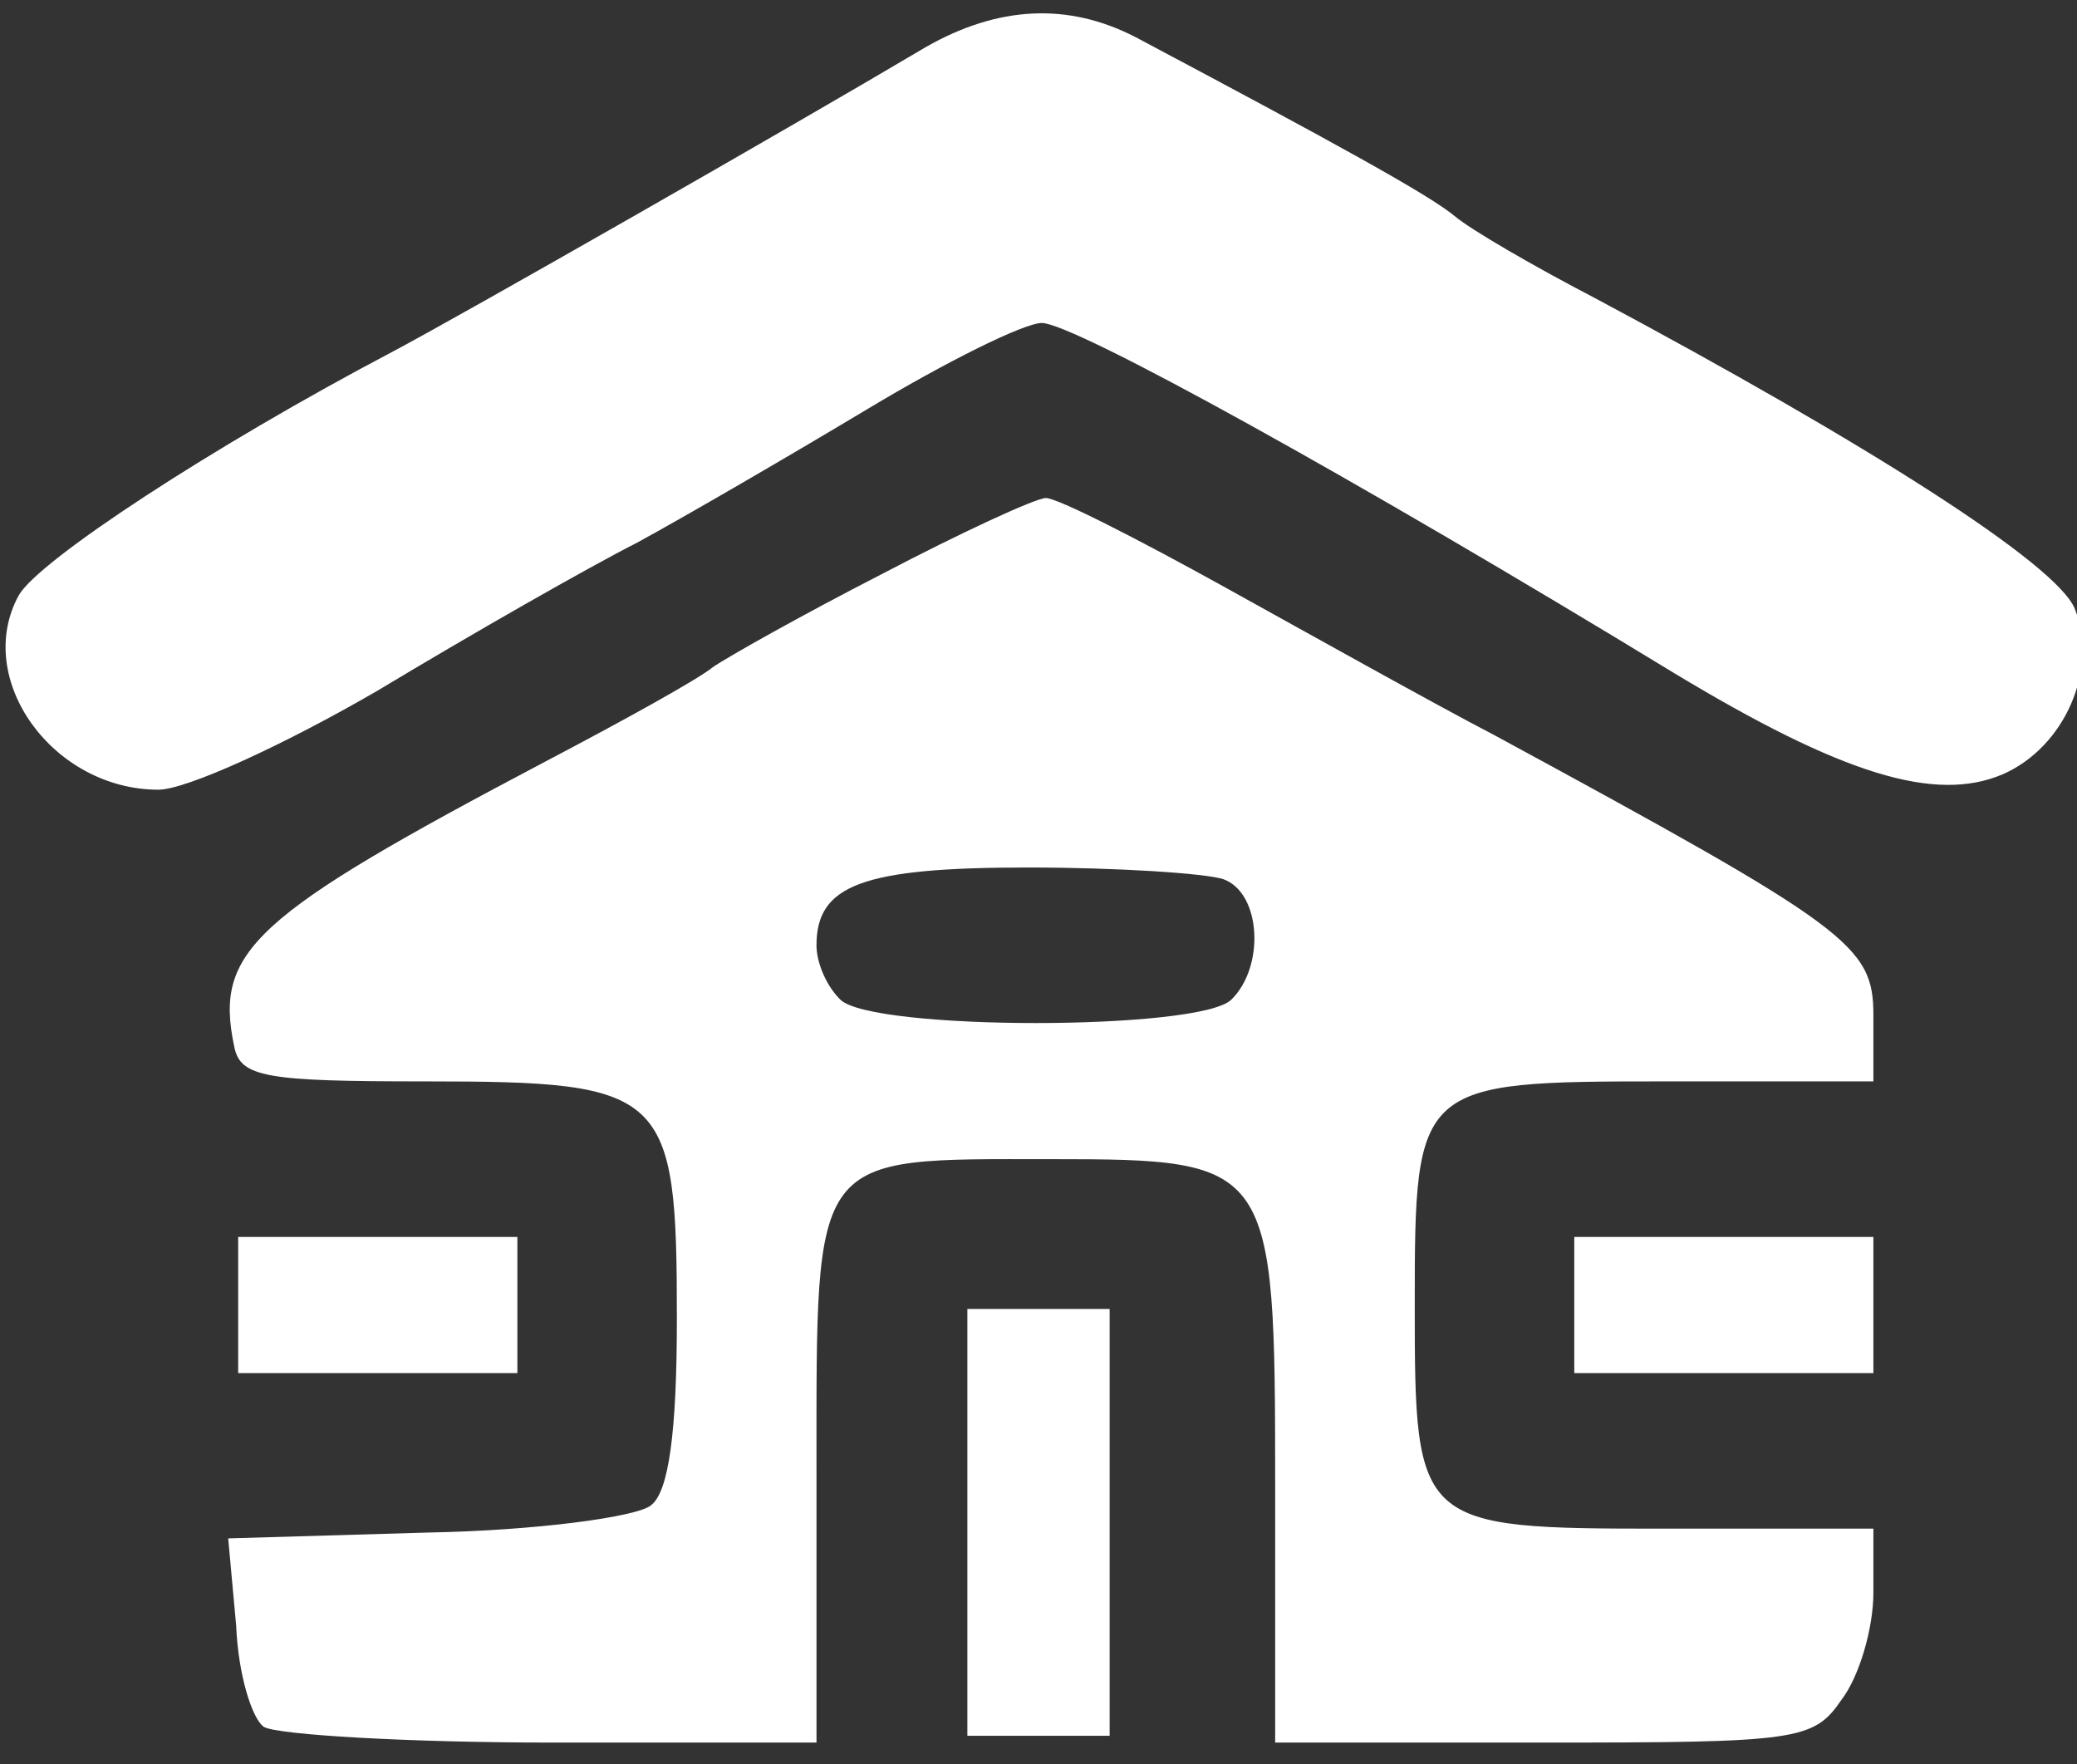
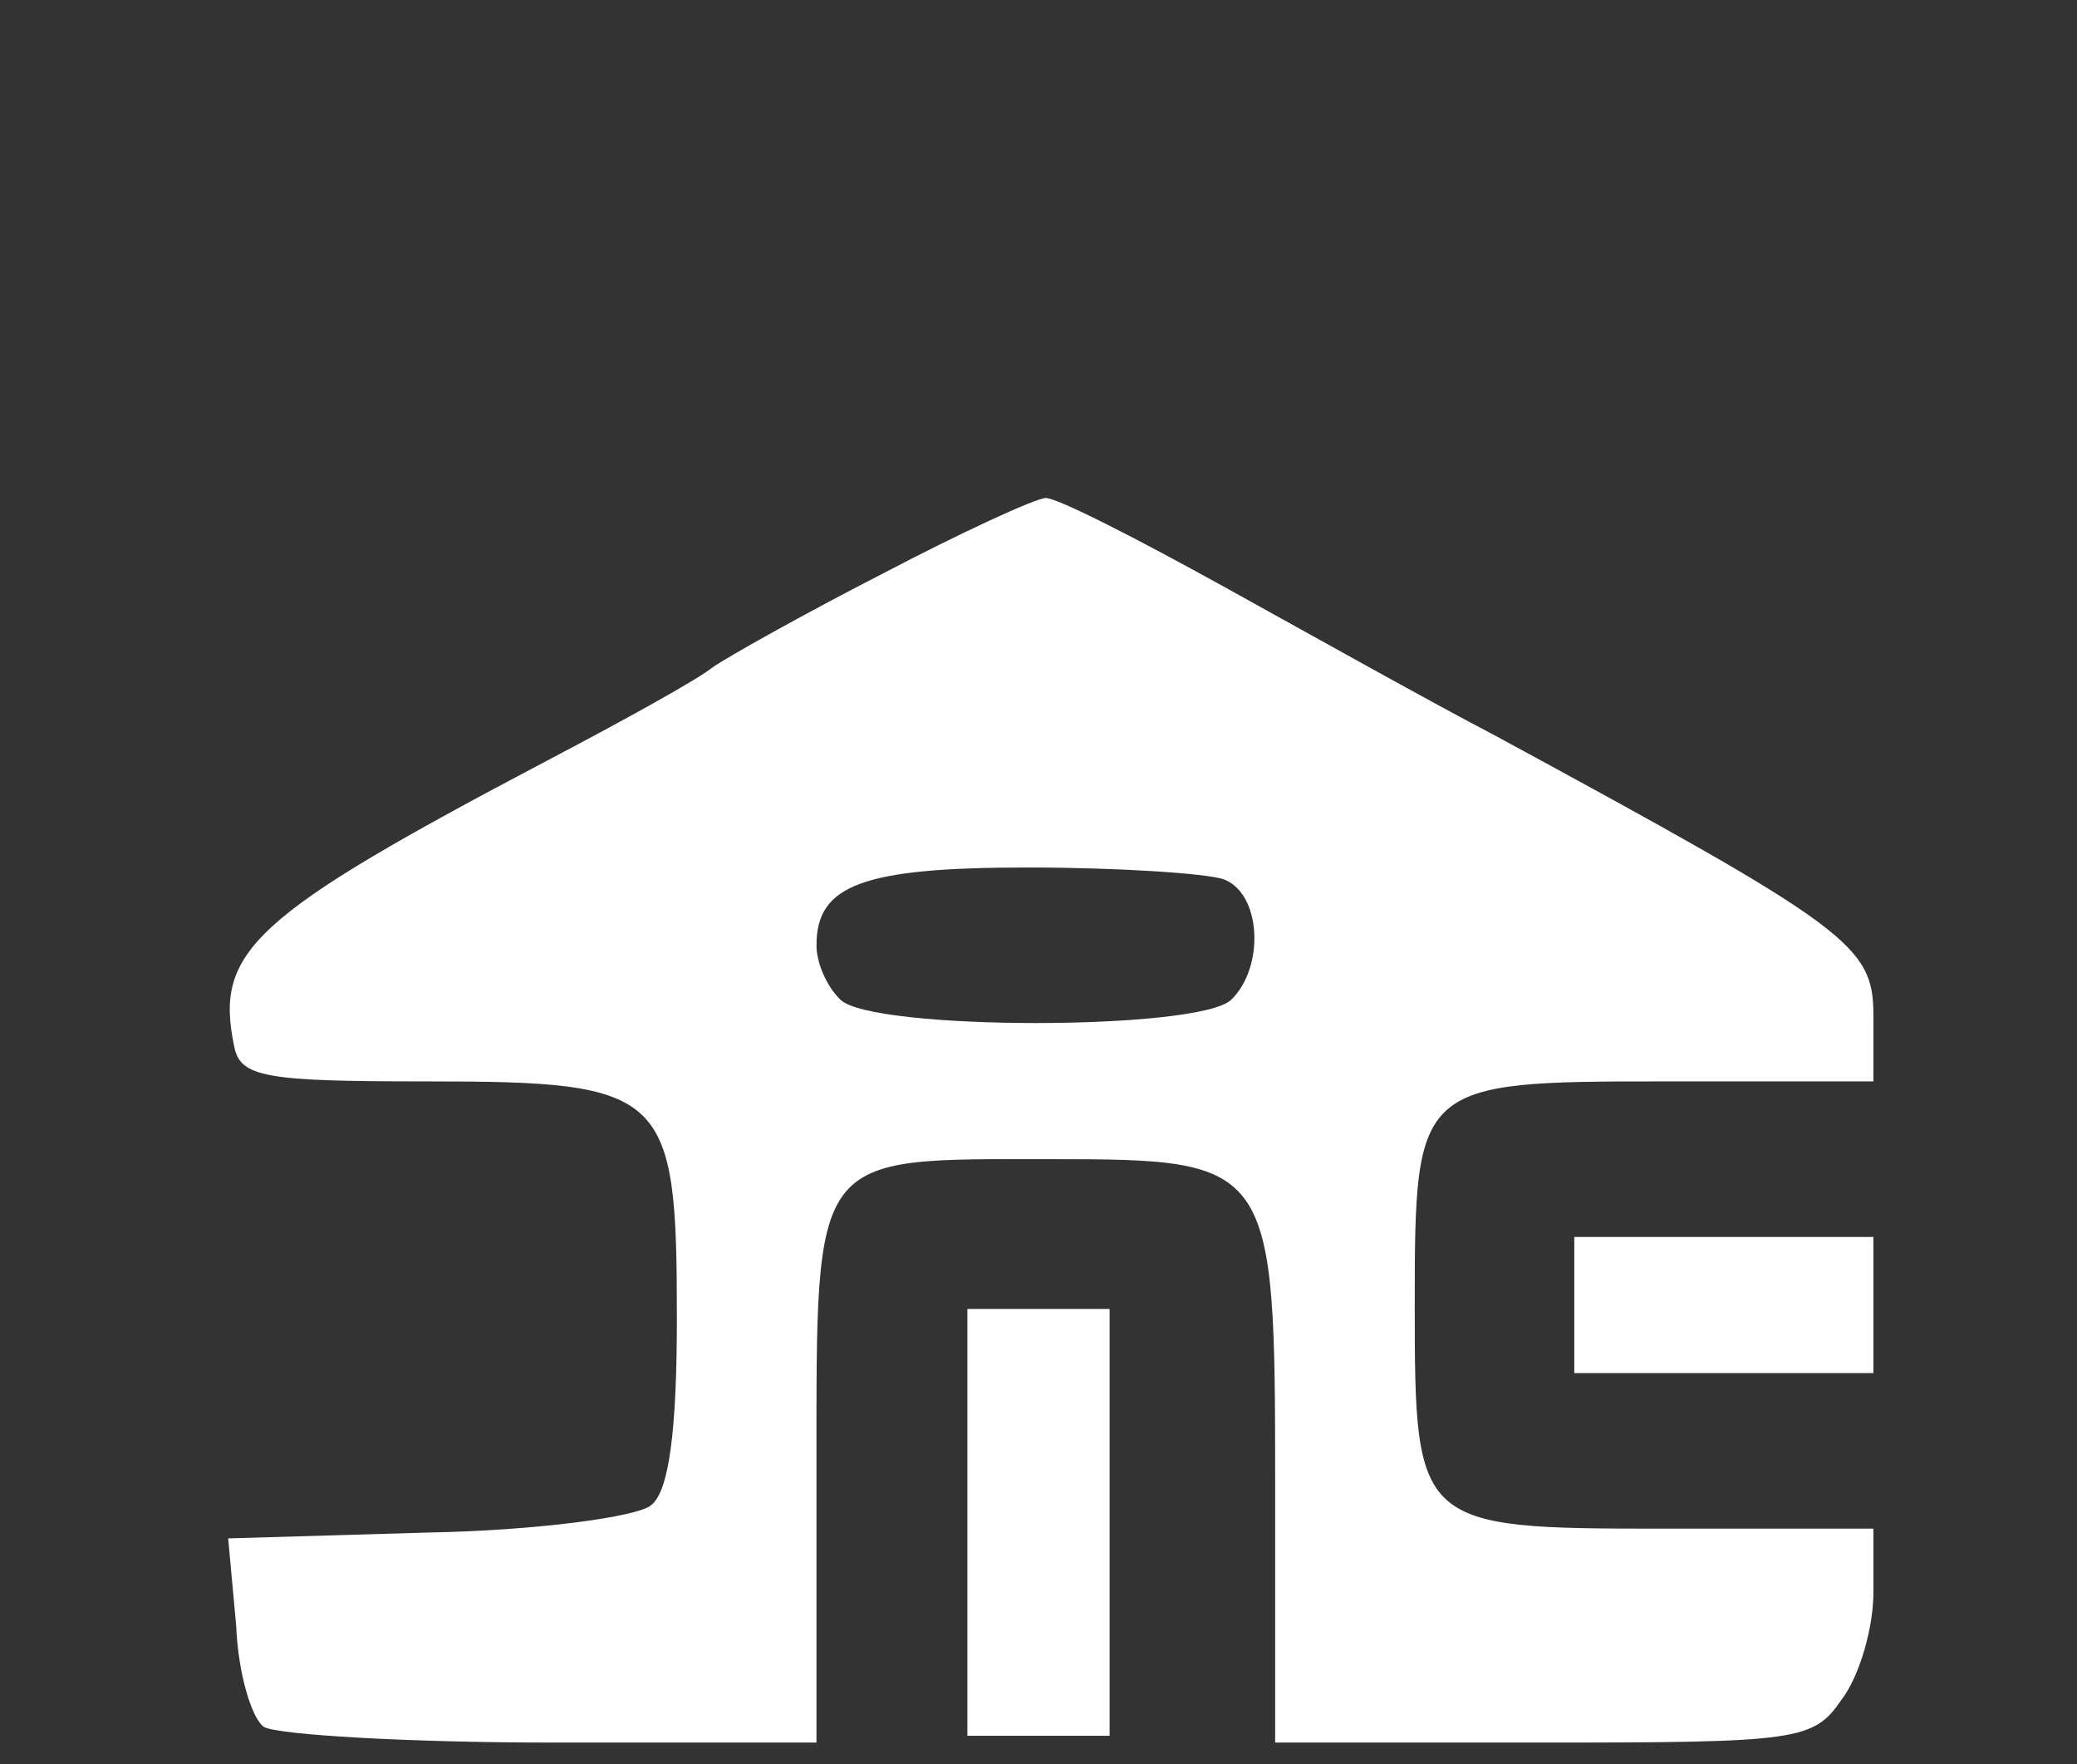
<svg xmlns="http://www.w3.org/2000/svg" width="73" height="62" viewBox="0 0 73 62" fill="none">
  <rect x="0" y="0" width="73" height="62" fill="#333333" stroke="none" />
  <g clip-path="url(#clip0_20_20)">
-     <path d="M32.552 1.647C27.716 4.516 16.221 11.077 13.768 12.376C7.53 15.656 1.362 19.688 0.661 20.918C-0.951 23.857 1.853 27.752 5.568 27.752C6.548 27.752 9.983 26.18 13.277 24.267C16.572 22.285 20.637 19.961 22.388 19.073C24.141 18.116 27.786 15.997 30.519 14.357C33.253 12.717 35.986 11.351 36.617 11.351C37.738 11.351 47.621 16.818 58.835 23.651C64.722 27.206 68.017 28.231 70.4 27.206C72.573 26.249 73.764 23.515 72.923 21.396C72.292 19.824 65.633 15.588 56.032 10.462C53.929 9.369 51.686 8.07 51.125 7.592C50.214 6.84 46.99 5.063 39.911 1.305C37.528 0.075 35.075 0.212 32.552 1.647Z" fill="#fff" />
    <path d="M31.01 20.166C28.206 21.602 25.543 23.105 25.052 23.447C24.561 23.857 21.968 25.291 19.235 26.727C8.861 32.194 7.53 33.424 8.231 36.773C8.441 37.866 9.352 38.003 14.96 38.003C23.44 38.003 23.79 38.345 23.79 46.341C23.79 50.305 23.51 52.422 22.879 52.901C22.389 53.311 18.815 53.79 15.03 53.858L8.02 54.063L8.301 57.138C8.371 58.847 8.861 60.418 9.282 60.692C9.773 60.965 14.329 61.239 19.446 61.239H28.697V51.671C28.697 40.395 28.487 40.736 36.967 40.736C44.747 40.736 44.818 40.873 44.818 52.218V61.239H54.209C63.181 61.239 63.742 61.17 64.722 59.735C65.353 58.915 65.844 57.207 65.844 55.977V53.721H58.485C49.794 53.721 49.724 53.653 49.724 45.862C49.724 38.072 49.794 38.003 58.485 38.003H65.844V35.679C65.844 33.219 65.003 32.605 52.527 25.838C50.424 24.745 46.149 22.353 43.065 20.645C39.981 18.937 37.177 17.502 36.757 17.502C36.406 17.502 33.744 18.731 31.01 20.166ZM42.995 30.896C44.327 31.374 44.467 33.971 43.275 35.132C42.154 36.226 30.66 36.226 29.538 35.132C29.047 34.655 28.697 33.834 28.697 33.219C28.697 31.101 30.309 30.486 36.126 30.486C39.28 30.486 42.364 30.691 42.995 30.896Z" fill="#fff" />
-     <path d="M8.371 45.862V48.254H13.277H18.184V45.862V43.47H13.277H8.371V45.862Z" fill="#fff" />
    <path d="M55.331 45.862V48.254H60.588H65.844V45.862V43.47H60.588H55.331V45.862Z" fill="#fff" />
    <path d="M34 53.031V61H37H39V53.534V46H36.536H34V53.031Z" fill="#fff" />
  </g>
  <defs>
    <clipPath id="clip0_20_20">
      <rect width="73" height="62" fill="white" />
    </clipPath>
  </defs>
</svg>